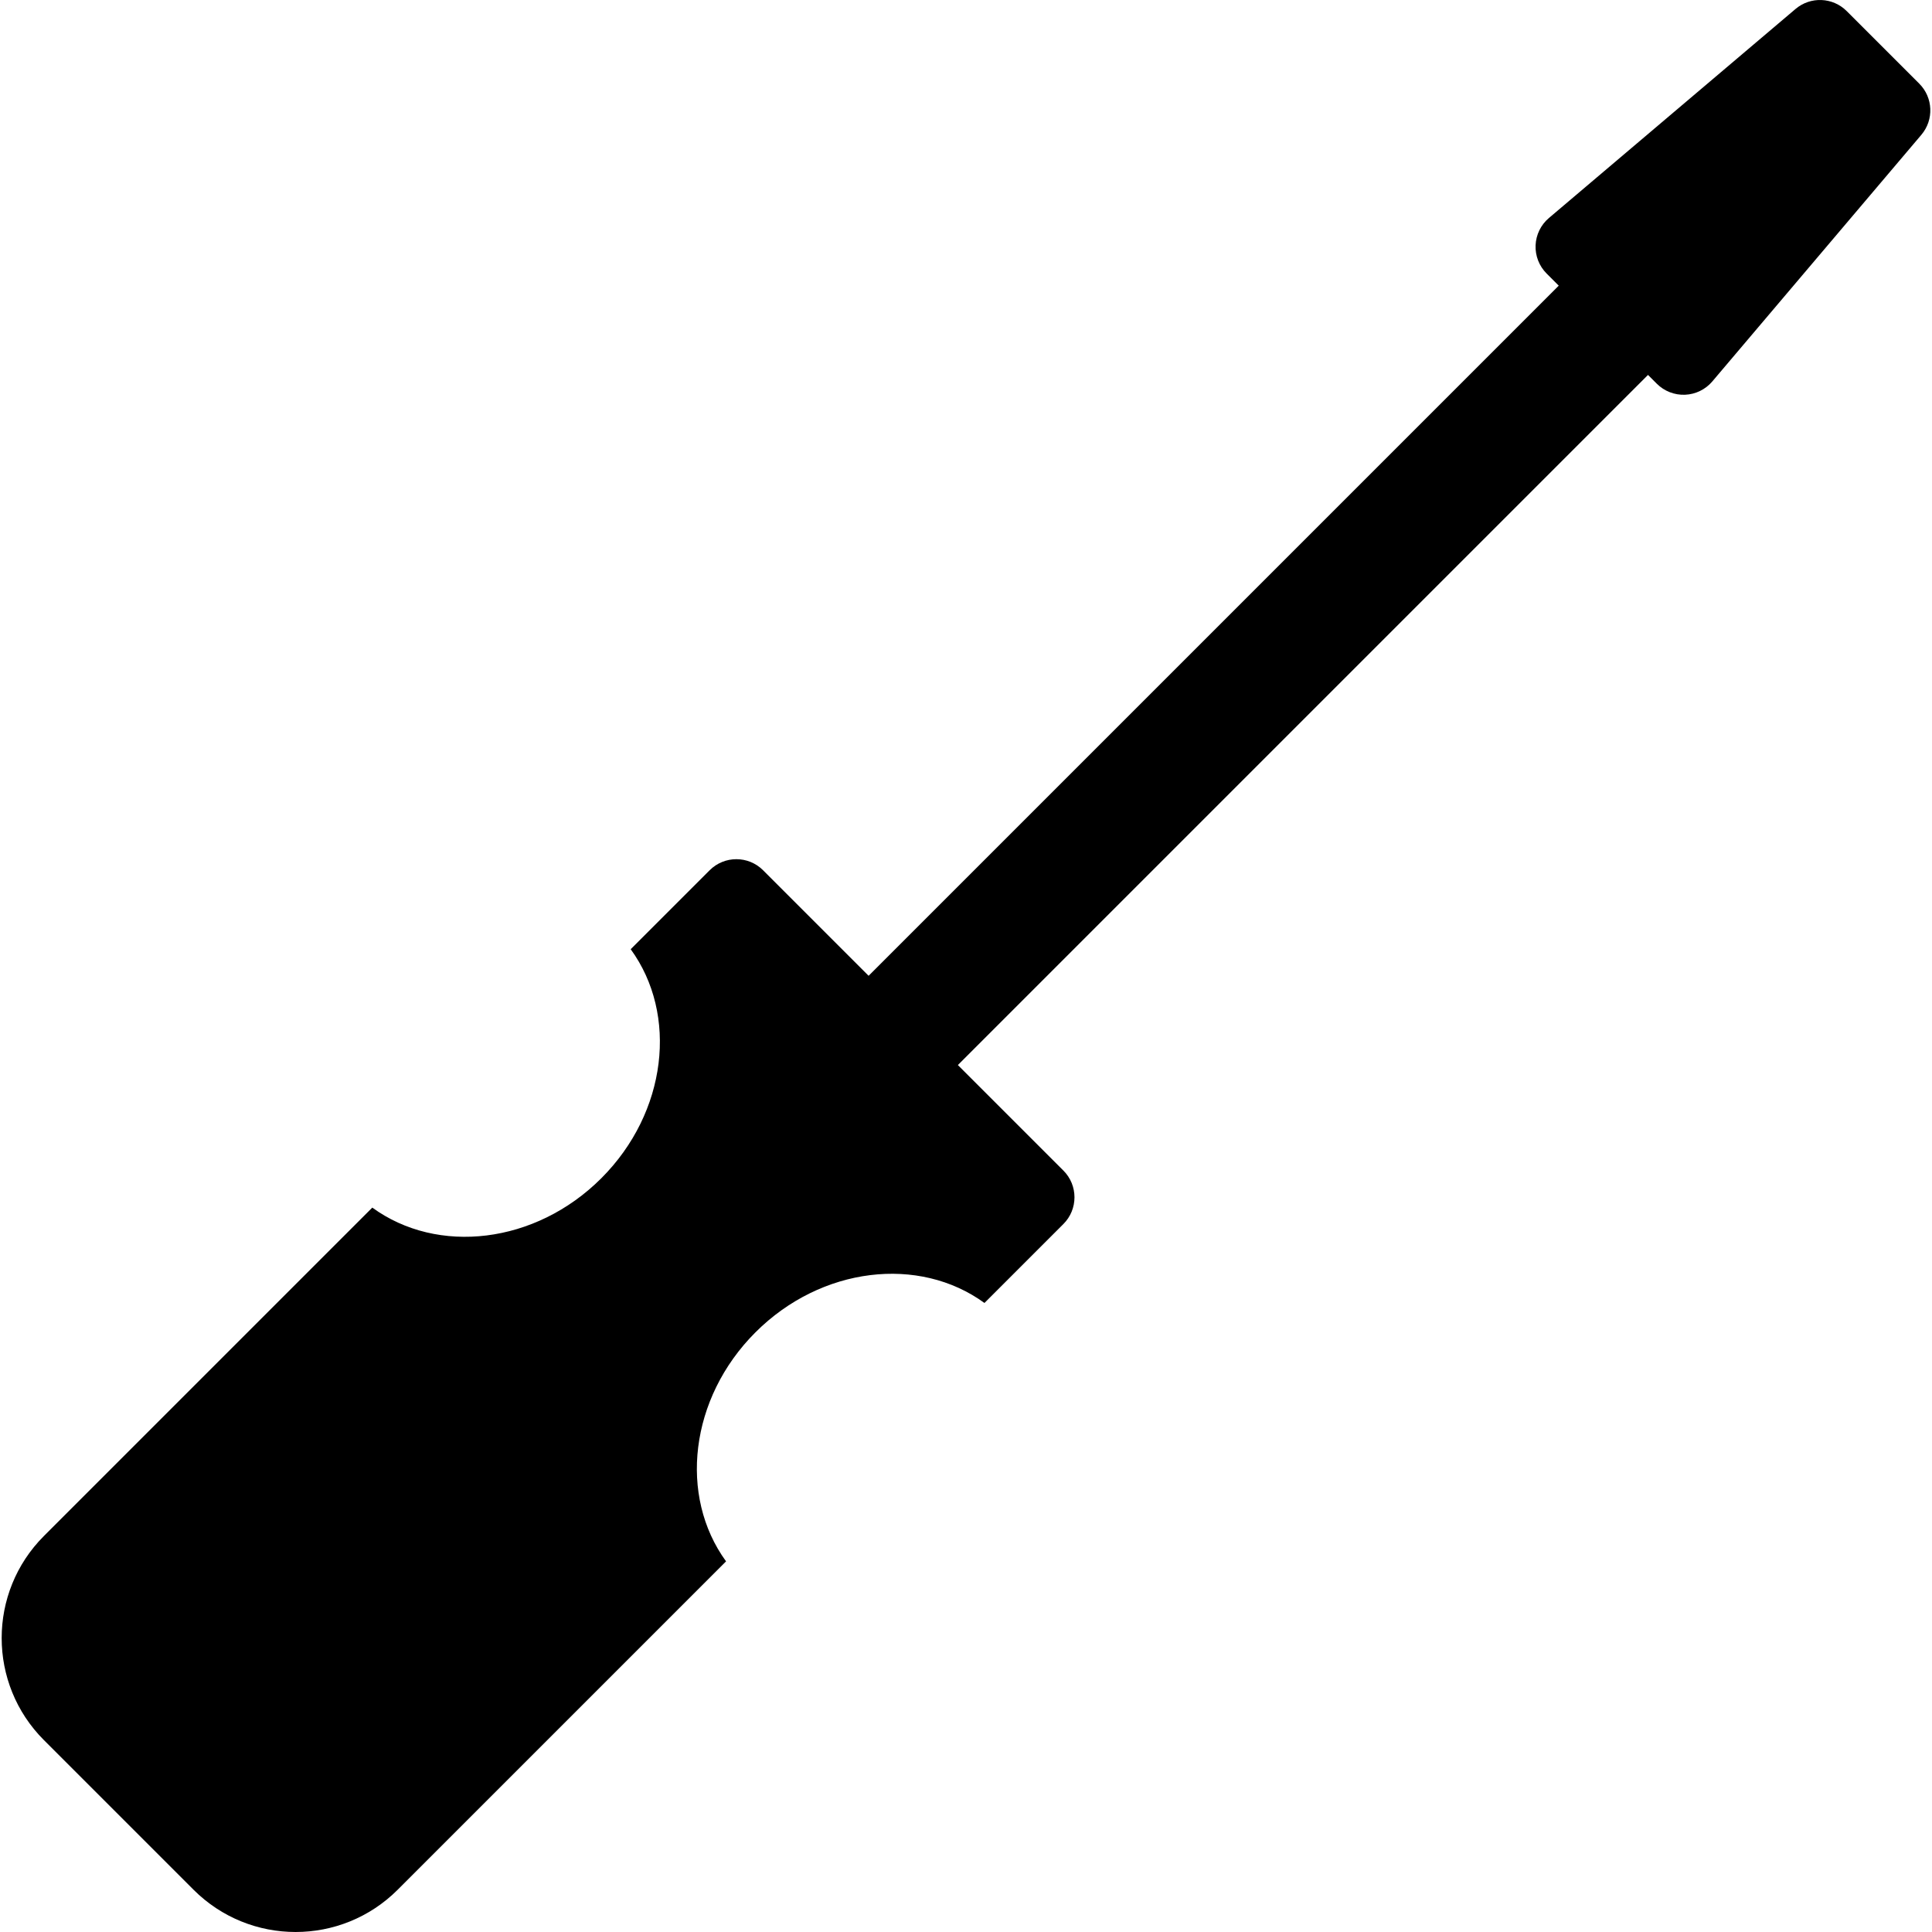
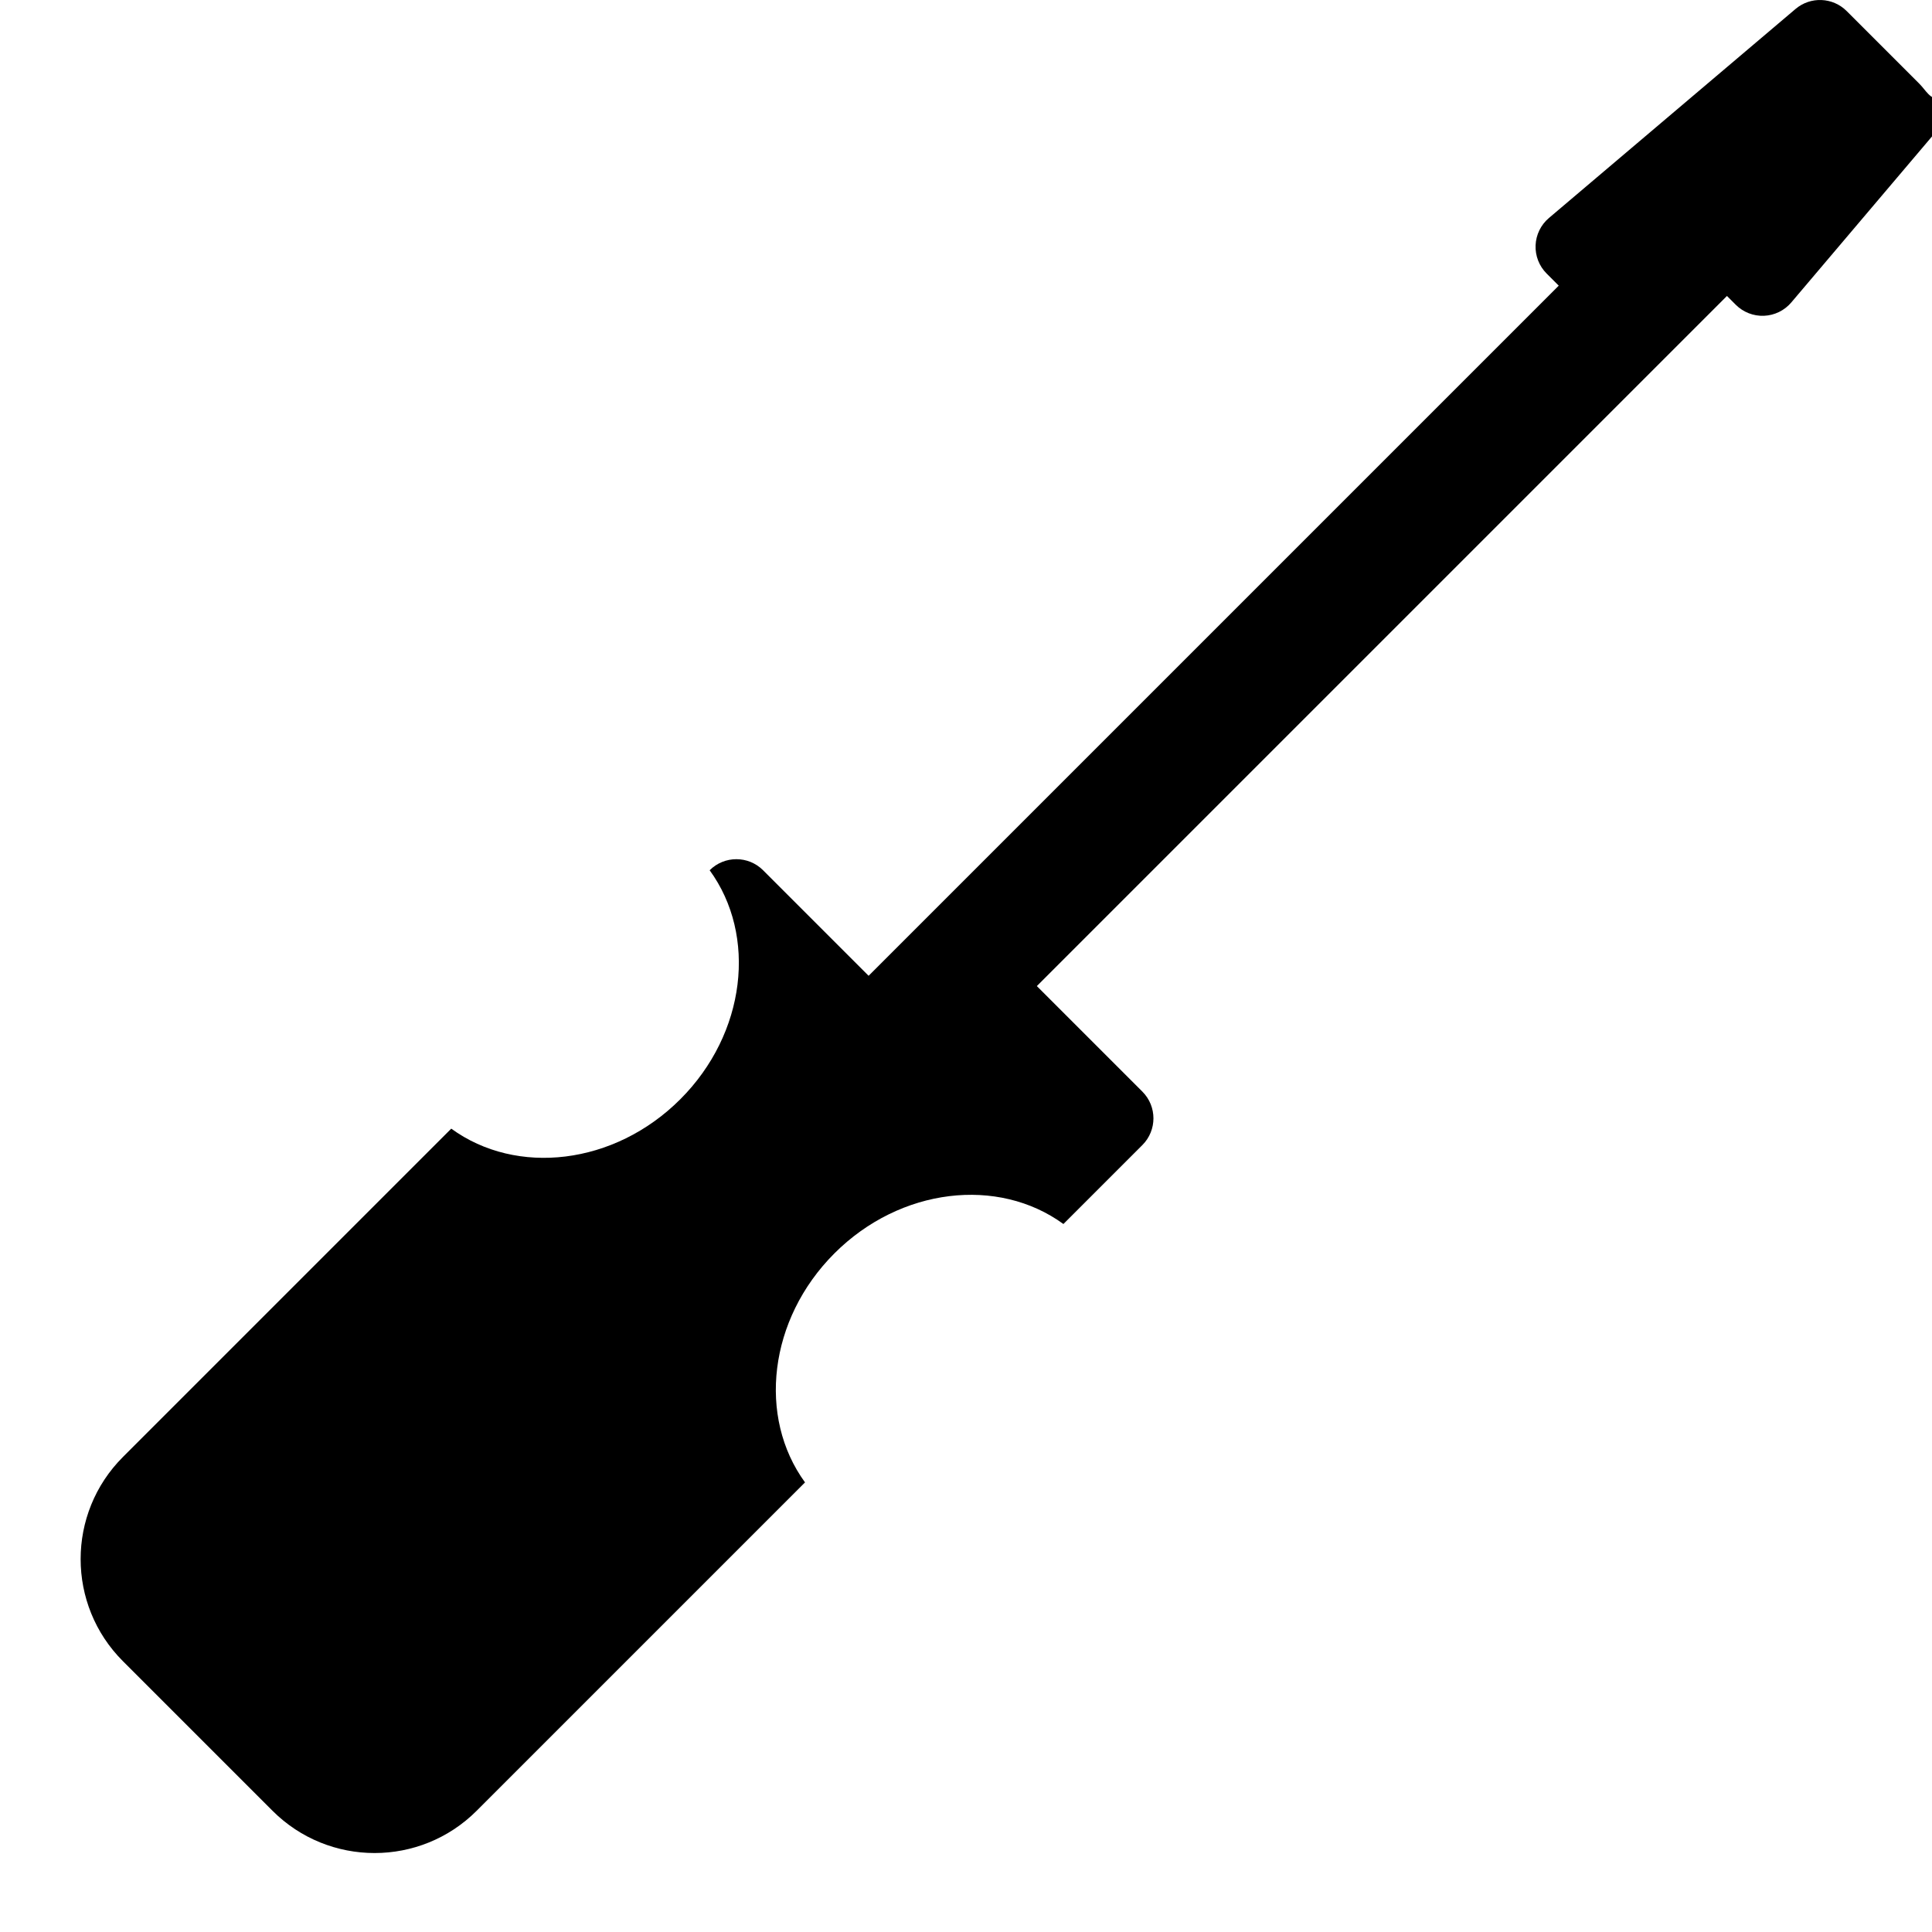
<svg xmlns="http://www.w3.org/2000/svg" fill="#000000" height="800px" width="800px" version="1.1" id="Layer_1" viewBox="0 0 512.002 512.002" xml:space="preserve">
  <g>
    <g>
-       <path d="M508.627,22.168L489.391,2.933c-3.684-3.684-9.579-3.927-13.553-0.558l-65.36,55.401c-2.134,1.81-3.414,4.429-3.529,7.226    c-0.115,2.796,0.946,5.512,2.924,7.491l3.212,3.212l-182.89,182.89l-27.968-27.968c-3.91-3.91-10.249-3.91-14.159,0    l-20.926,20.926c12.601,17.293,9.677,43.231-7.785,60.692c-17.462,17.462-43.399,20.385-60.692,7.785l-87.013,87.013    c-14.945,14.945-14.945,39.174,0,54.118l39.632,39.632c14.945,14.945,39.174,14.945,54.118,0l87.013-87.013    c-12.601-17.293-9.677-43.231,7.785-60.692s43.399-20.385,60.692-7.785l20.926-20.926c3.91-3.91,3.91-10.249,0-14.159    l-27.968-27.968l182.89-182.89l2.328,2.328c1.978,1.978,4.696,3.039,7.491,2.924c2.796-0.115,5.416-1.395,7.226-3.529l55.4-65.36    C512.553,31.746,512.311,25.852,508.627,22.168z" />
+       <path d="M508.627,22.168L489.391,2.933c-3.684-3.684-9.579-3.927-13.553-0.558l-65.36,55.401c-2.134,1.81-3.414,4.429-3.529,7.226    c-0.115,2.796,0.946,5.512,2.924,7.491l3.212,3.212l-182.89,182.89l-27.968-27.968c-3.91-3.91-10.249-3.91-14.159,0    c12.601,17.293,9.677,43.231-7.785,60.692c-17.462,17.462-43.399,20.385-60.692,7.785l-87.013,87.013    c-14.945,14.945-14.945,39.174,0,54.118l39.632,39.632c14.945,14.945,39.174,14.945,54.118,0l87.013-87.013    c-12.601-17.293-9.677-43.231,7.785-60.692s43.399-20.385,60.692-7.785l20.926-20.926c3.91-3.91,3.91-10.249,0-14.159    l-27.968-27.968l182.89-182.89l2.328,2.328c1.978,1.978,4.696,3.039,7.491,2.924c2.796-0.115,5.416-1.395,7.226-3.529l55.4-65.36    C512.553,31.746,512.311,25.852,508.627,22.168z" />
    </g>
  </g>
</svg>